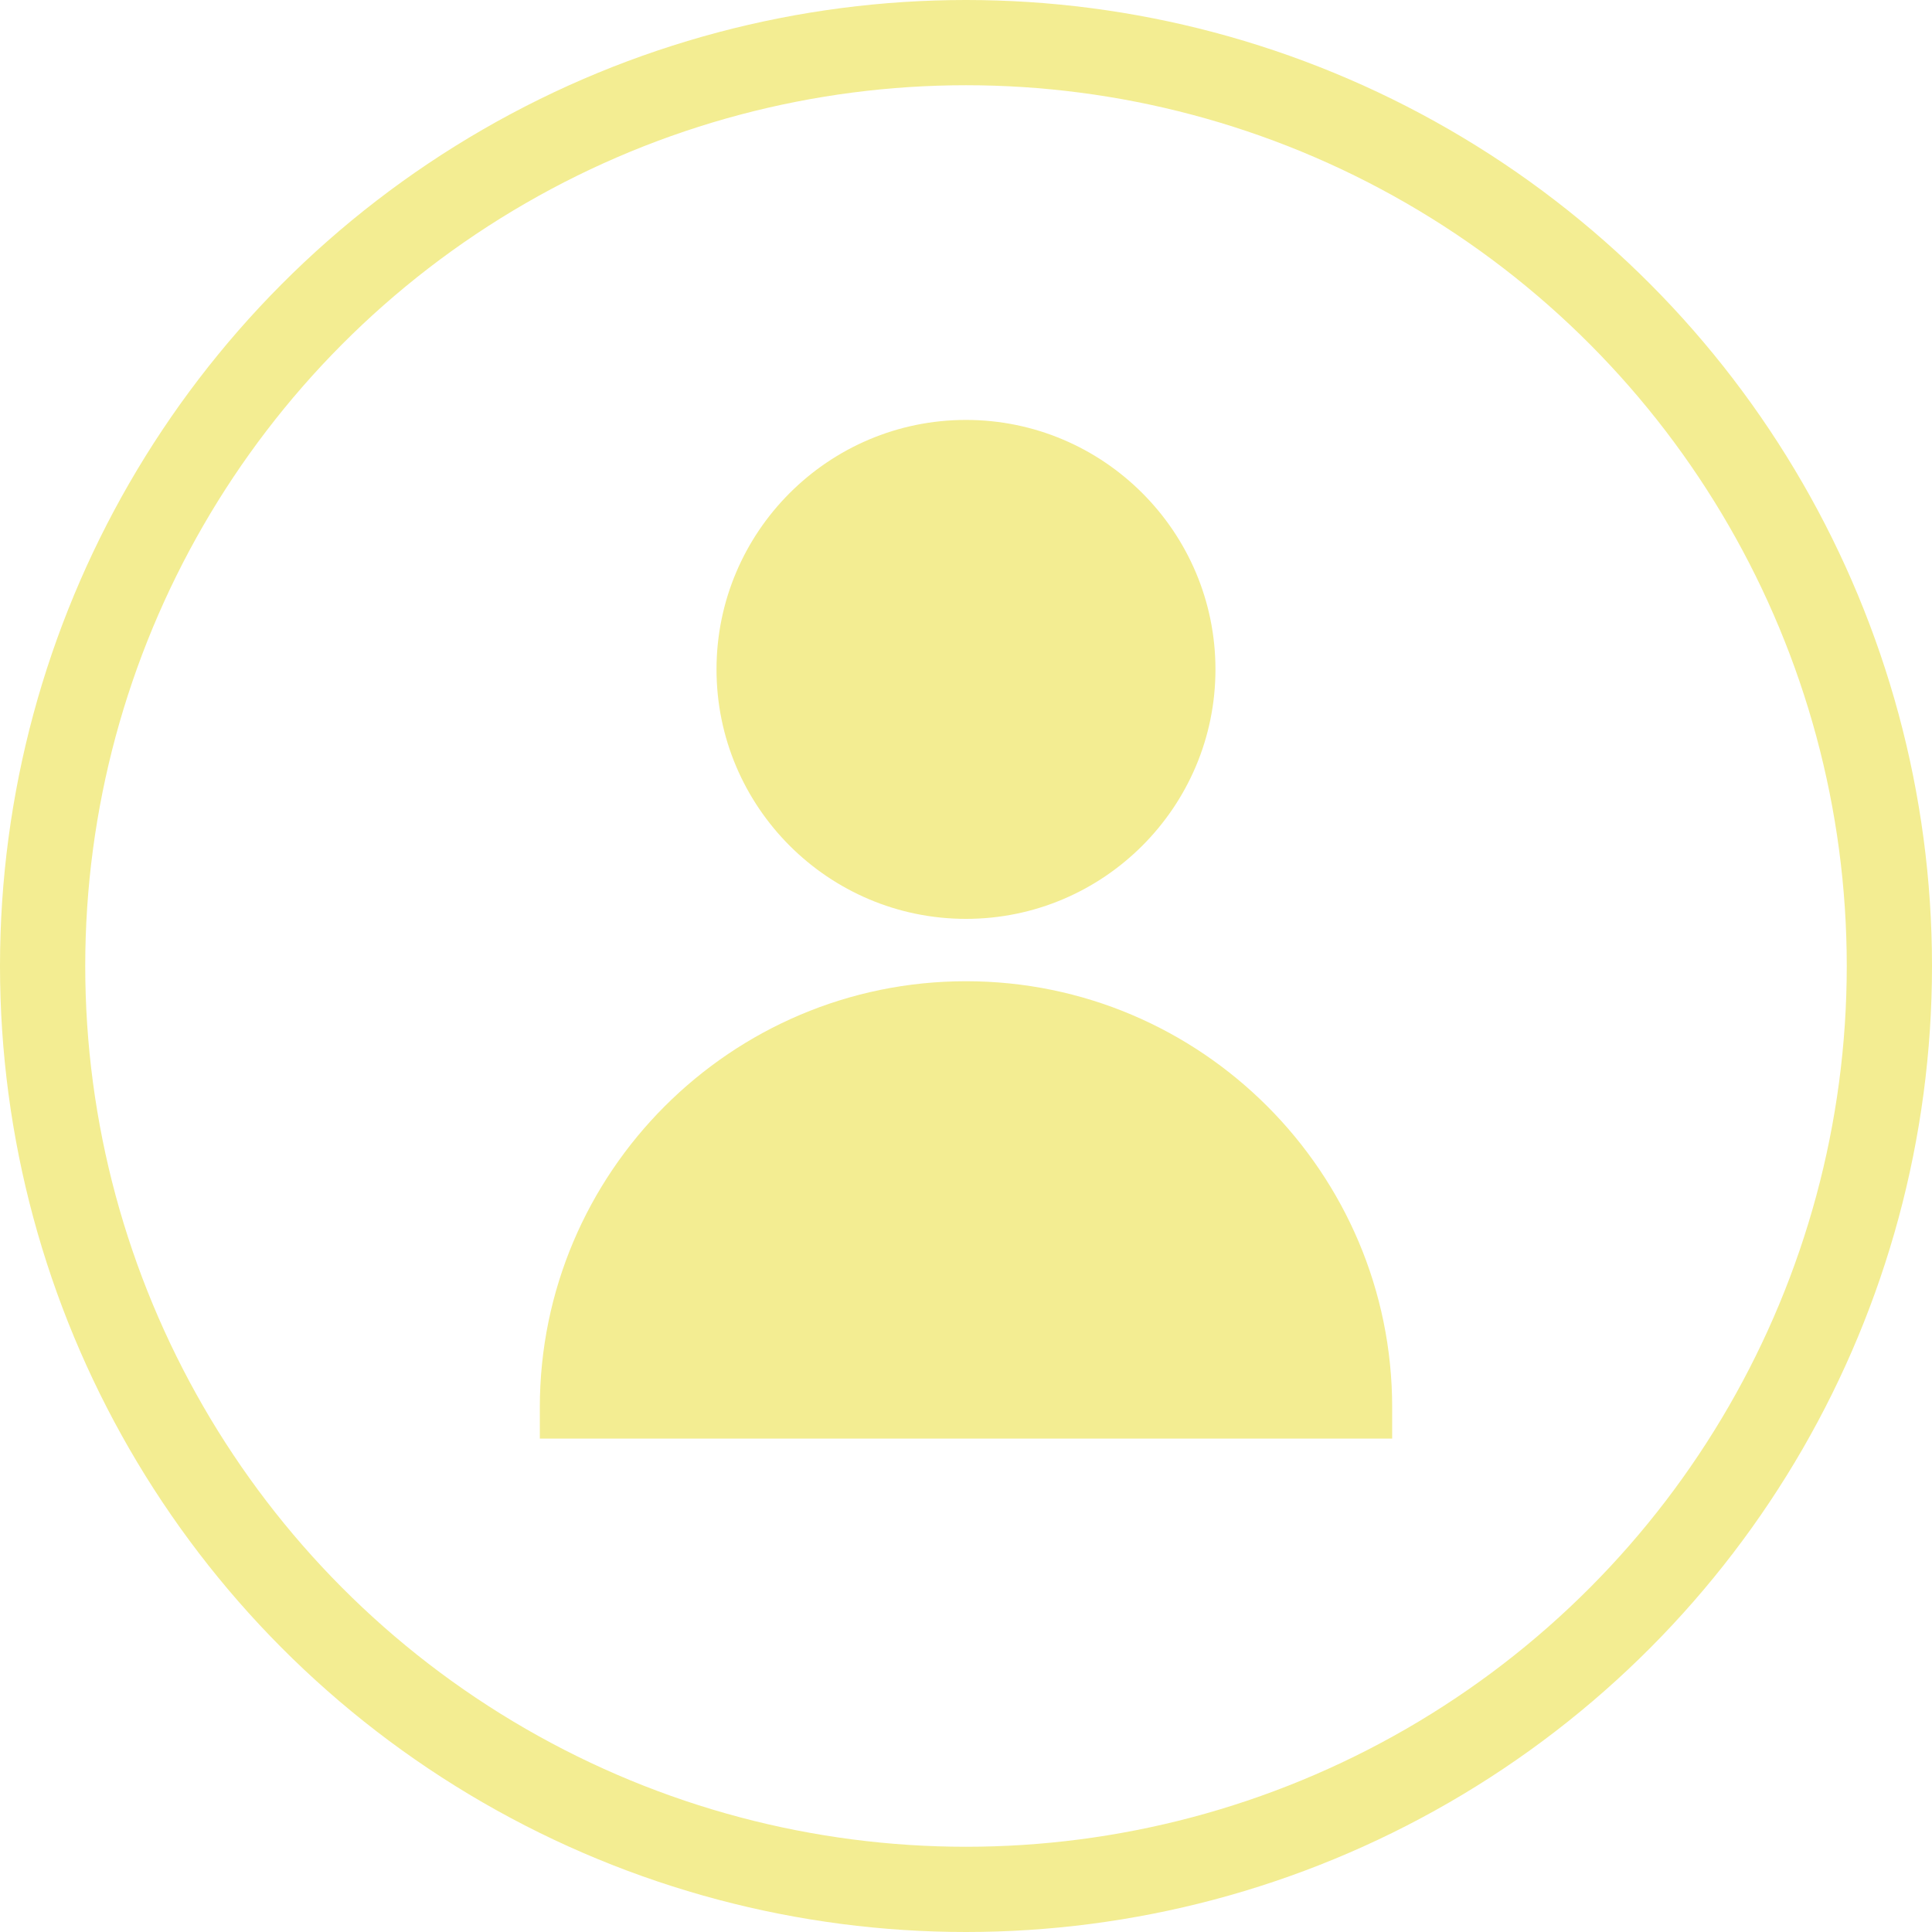
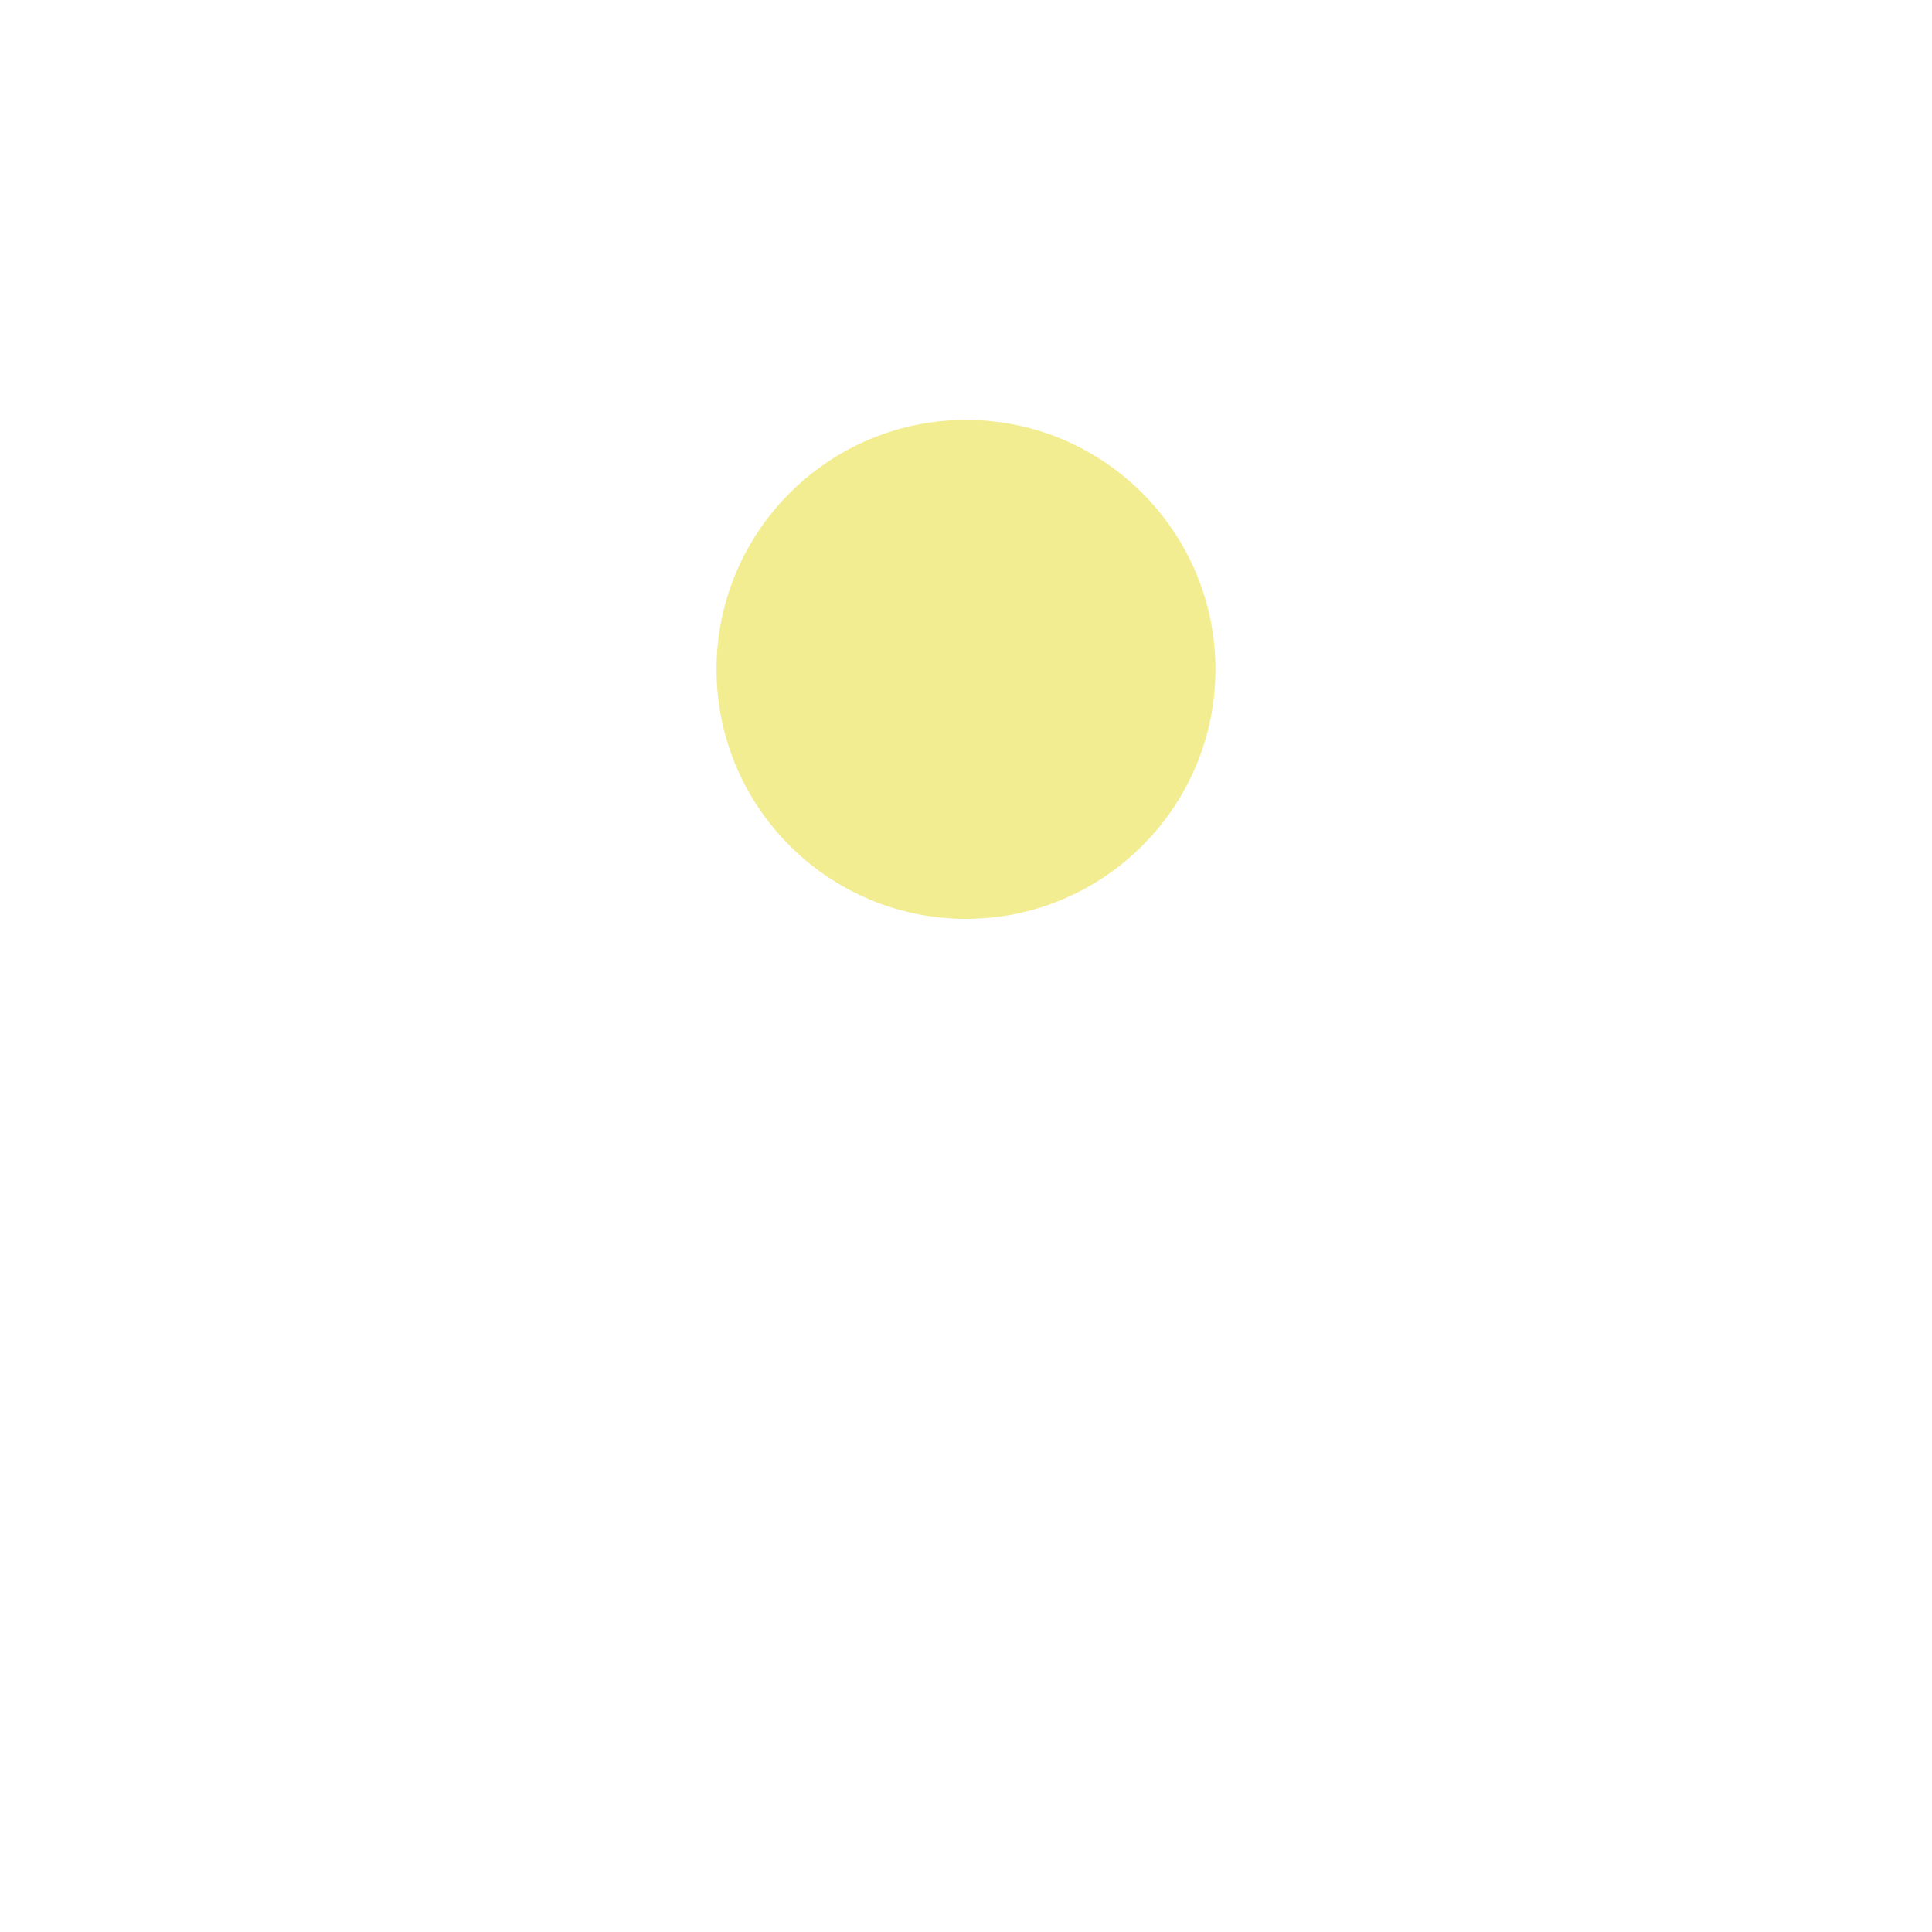
<svg xmlns="http://www.w3.org/2000/svg" width="68" height="68" viewBox="0 0 68 68" fill="none">
-   <circle cx="34" cy="34" r="32.5" stroke="#F3ED92" stroke-width="3" />
  <path d="M34 14.78C29.158 14.78 25.219 18.719 25.219 23.561C25.219 28.402 29.158 32.341 34 32.341C38.841 32.341 42.78 28.402 42.78 23.561C42.78 18.719 38.841 14.78 34 14.78Z" fill="#F3ED92" />
-   <path d="M34 34.536C25.729 34.536 19 41.265 19 49.536V50.634H49V49.536C49 41.265 42.271 34.536 34 34.536Z" fill="#F3ED92" />
</svg>